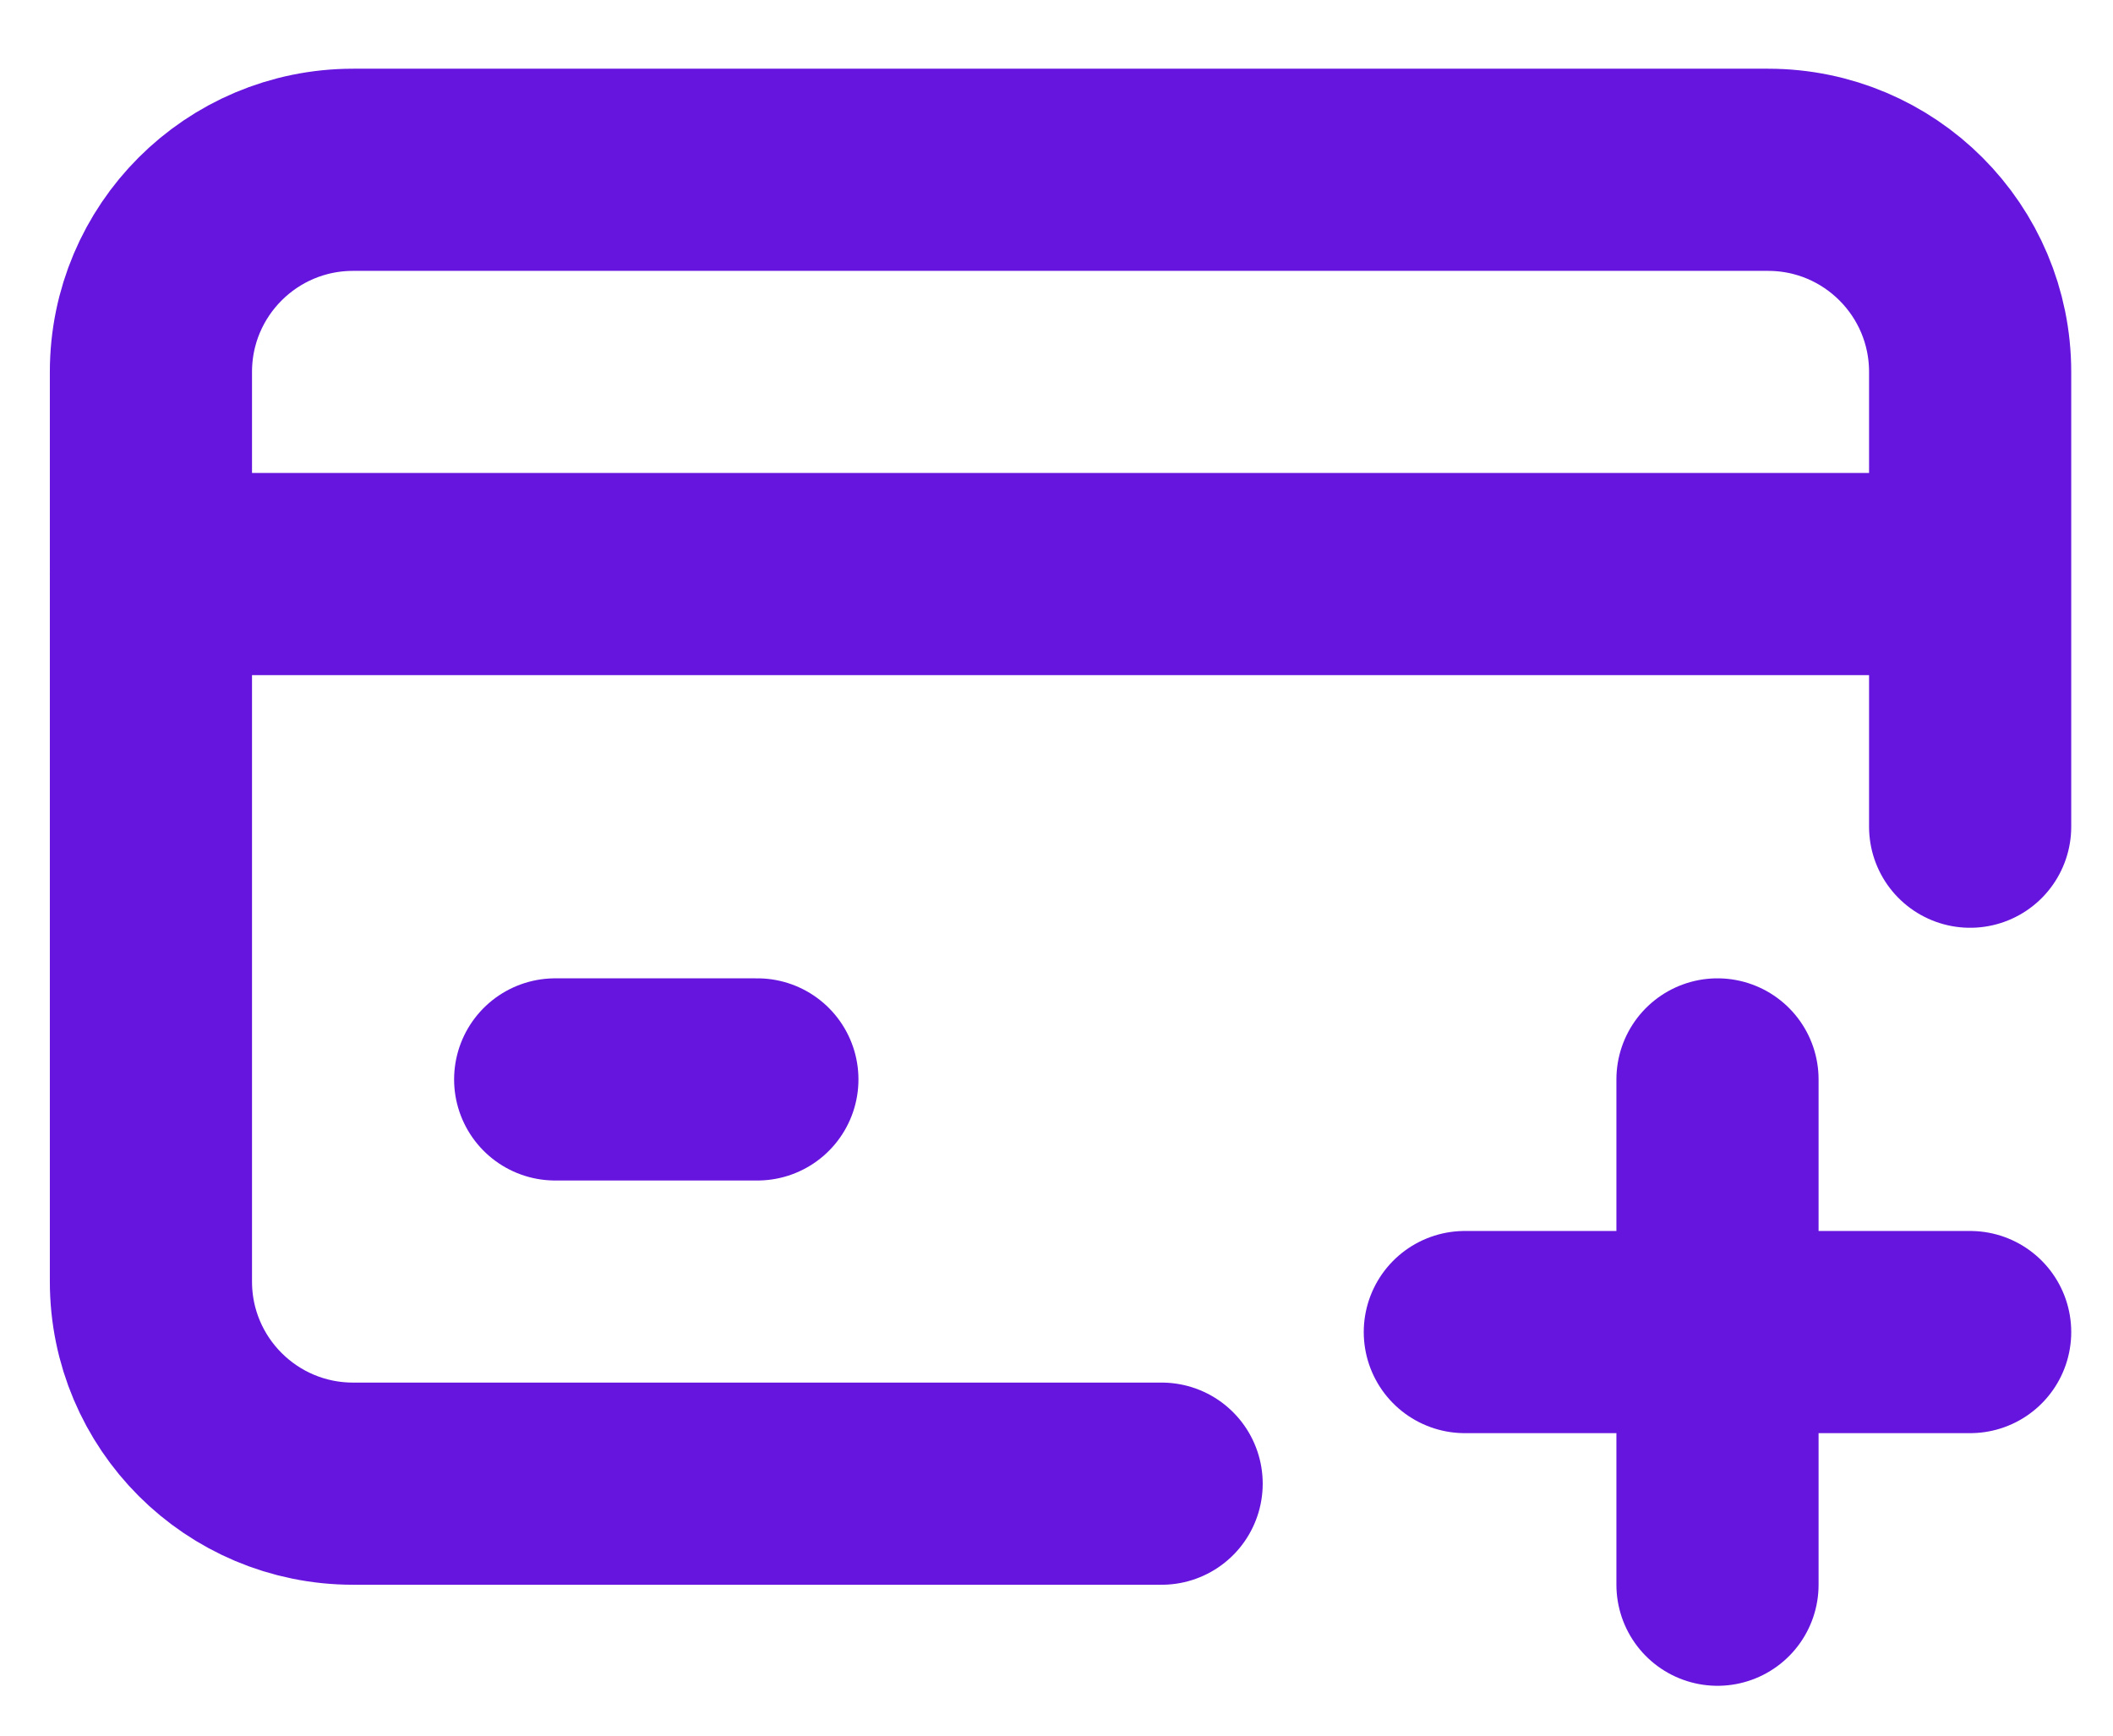
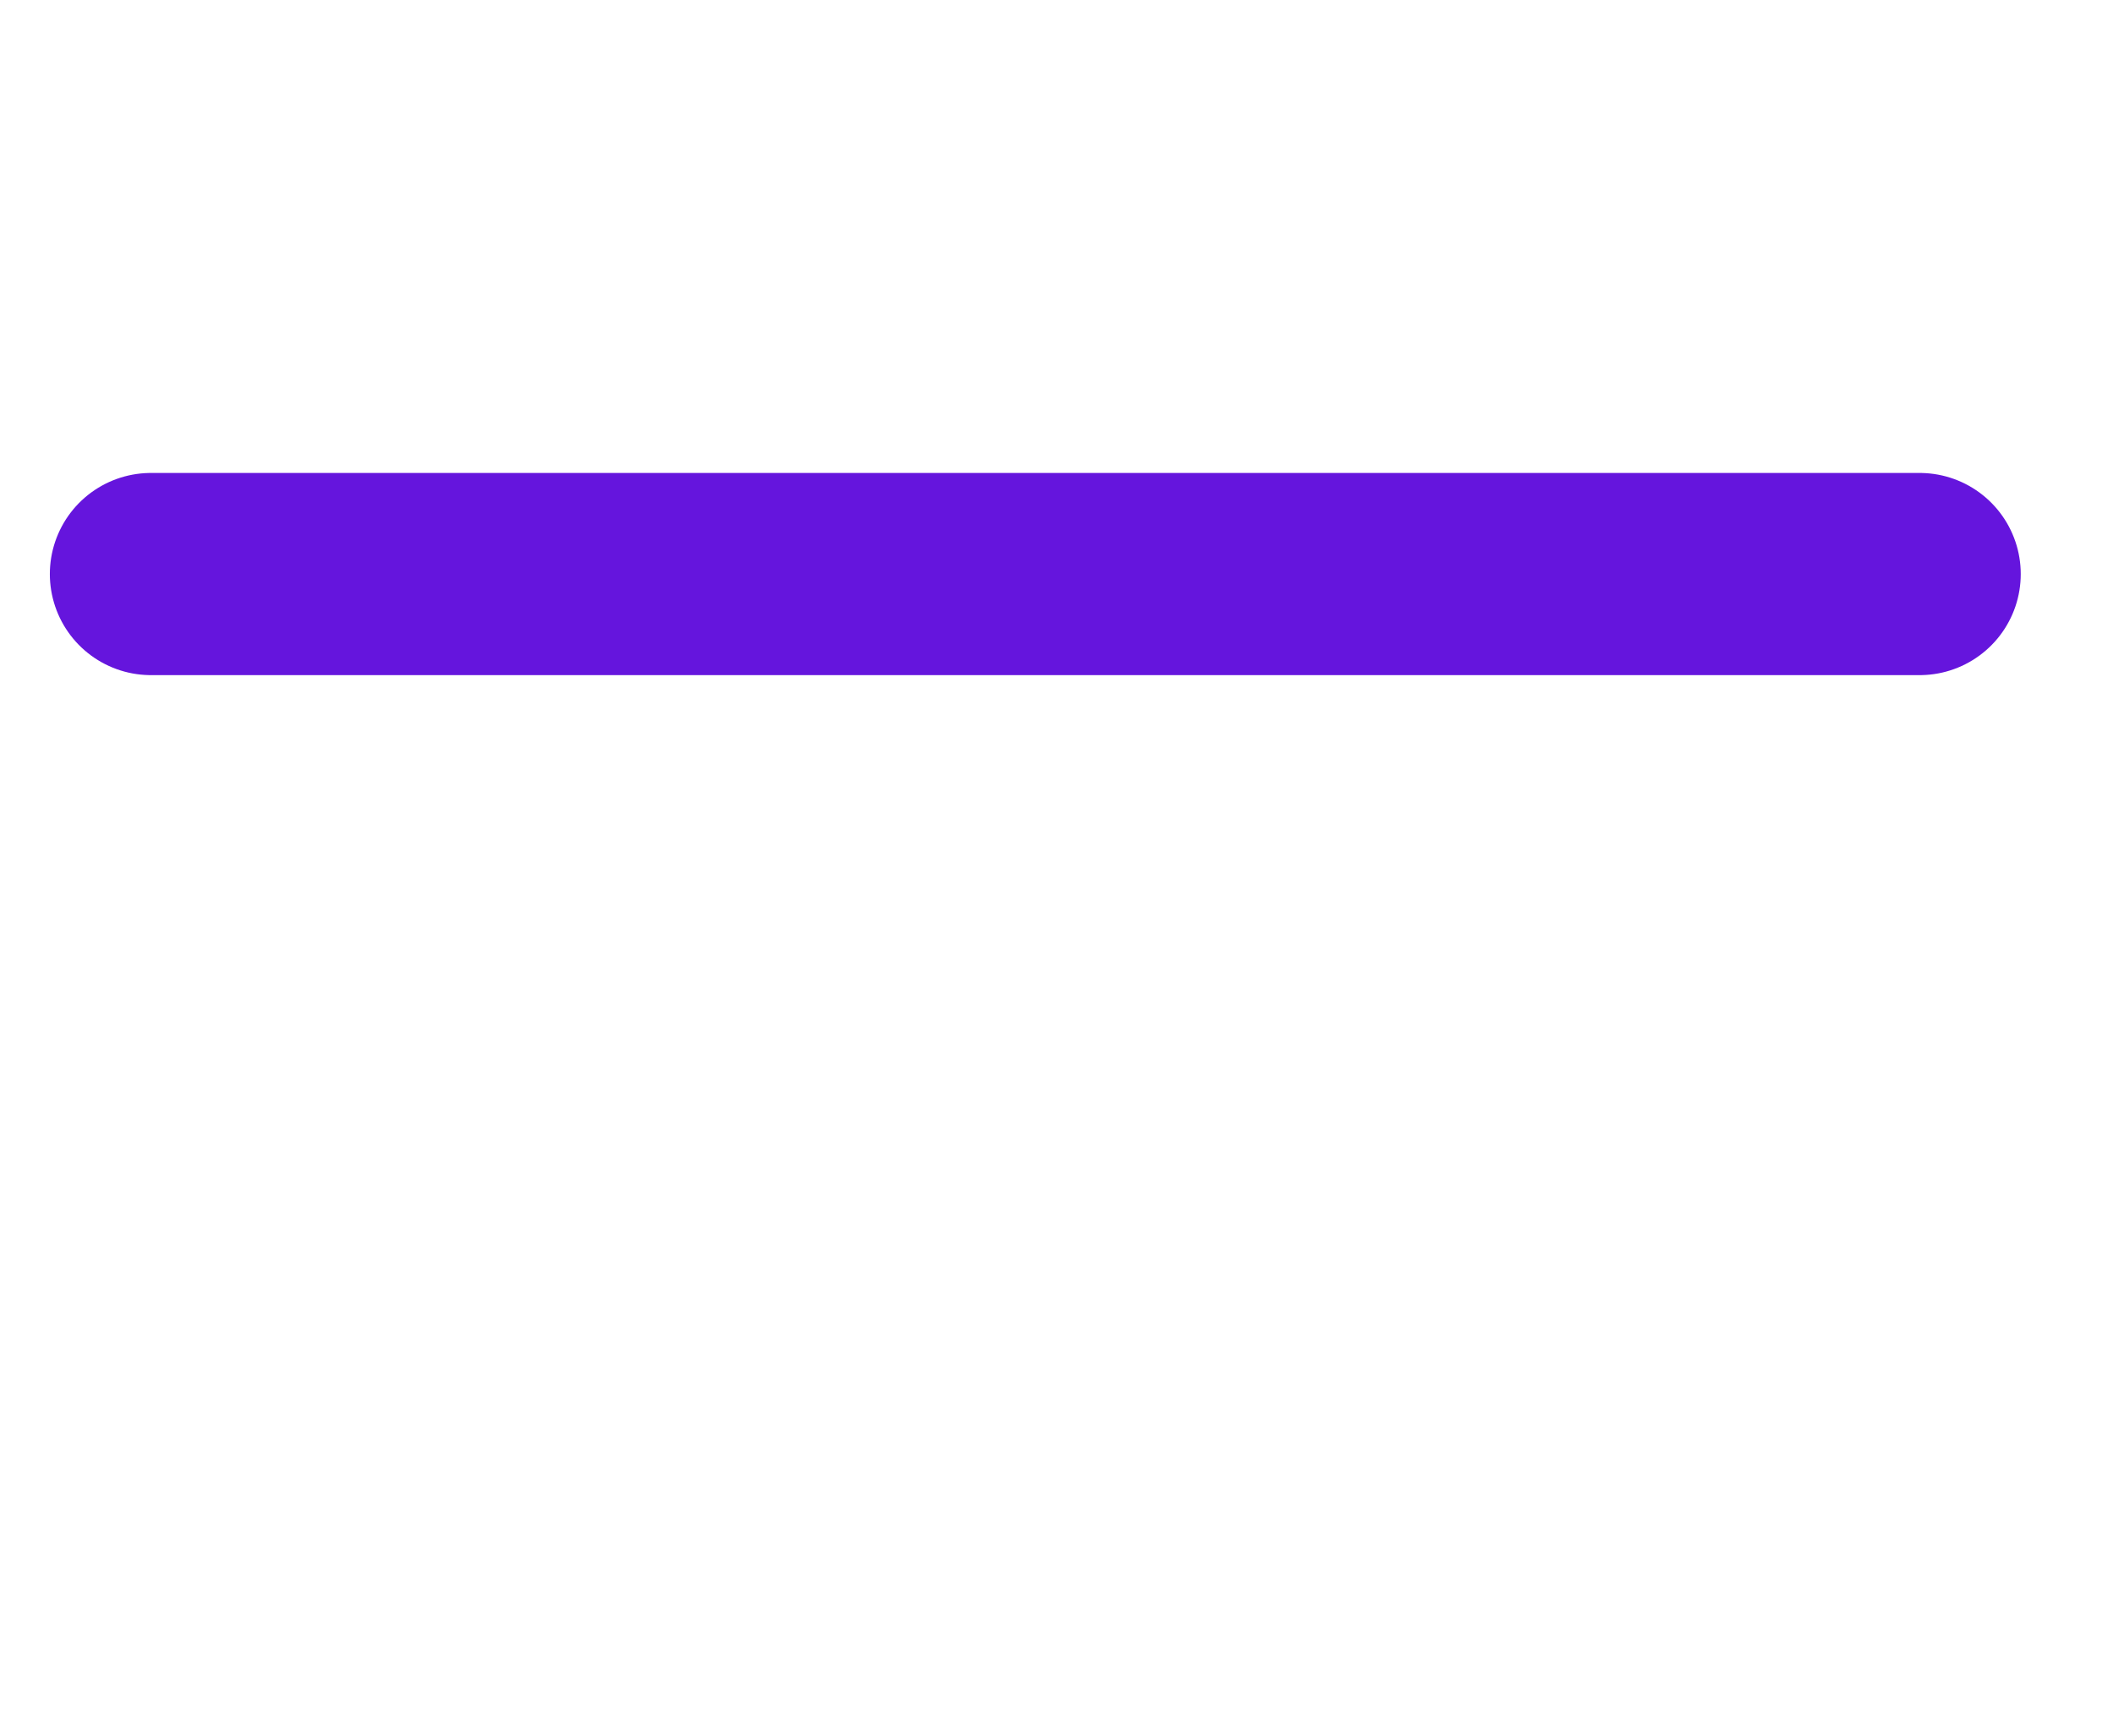
<svg xmlns="http://www.w3.org/2000/svg" width="28" height="23" viewBox="0 0 28 23" fill="none">
-   <path d="M26.107 10.955V4.929C26.107 3.449 24.908 2.25 23.429 2.25H4.679C3.199 2.25 2 3.449 2 4.929V16.982C2 18.462 3.199 19.661 4.679 19.661H15.393" stroke="#6515DD" stroke-width="2.679" stroke-linecap="round" stroke-linejoin="round" />
-   <path d="M22.759 14.304V17.652M22.759 21V17.652M22.759 17.652H19.411M22.759 17.652H26.107" stroke="#6515DD" stroke-width="2.679" stroke-linecap="round" stroke-linejoin="round" />
  <path d="M2 7.607H25.438" stroke="#6515DD" stroke-width="2.679" stroke-linecap="round" stroke-linejoin="round" />
-   <path d="M7.357 14.304H10.036" stroke="#6515DD" stroke-width="2.679" stroke-linecap="round" stroke-linejoin="round" />
</svg>